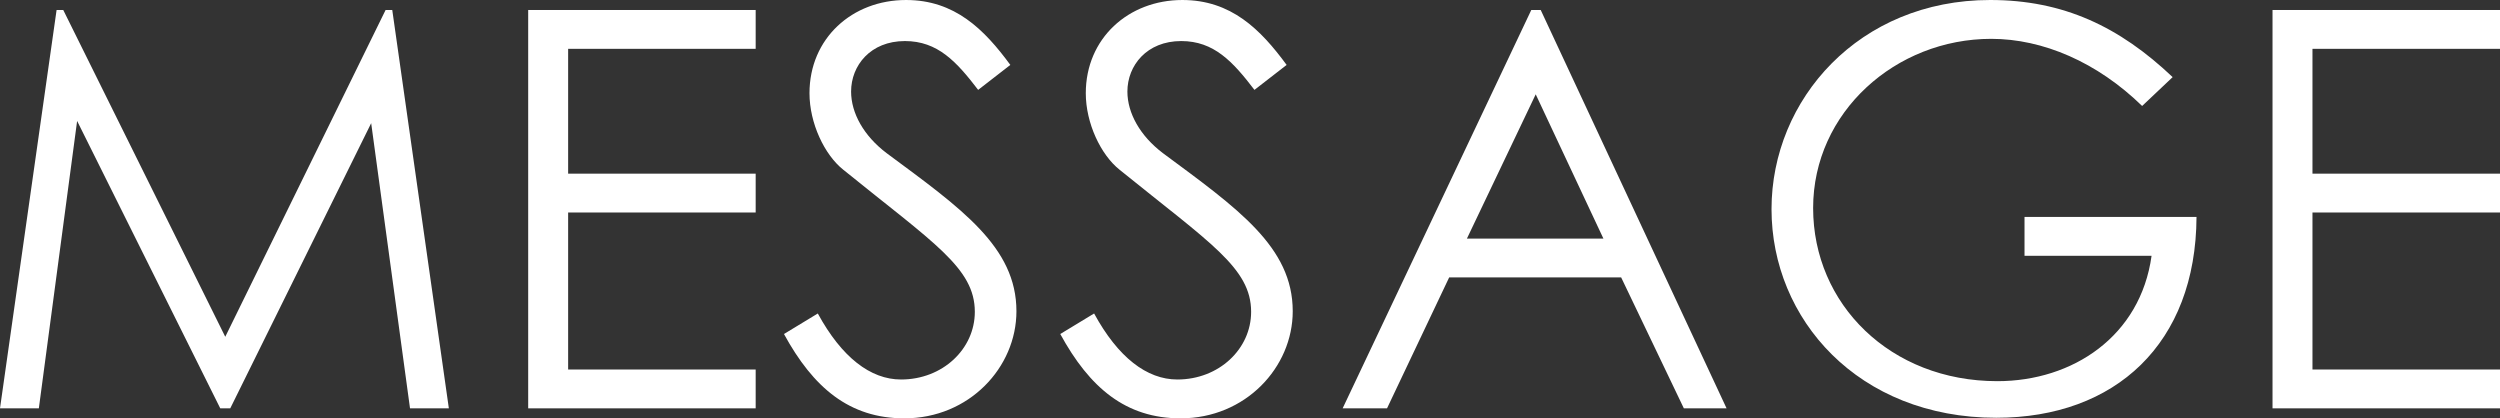
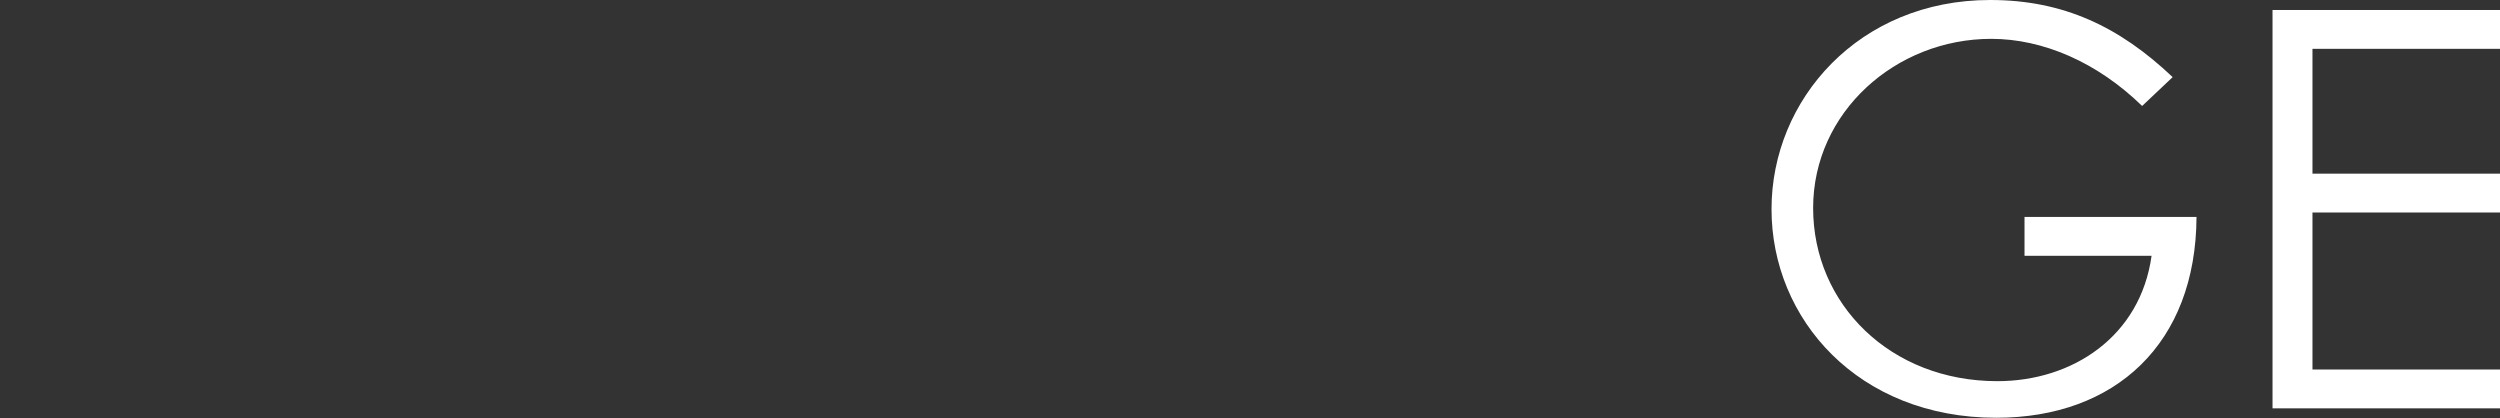
<svg xmlns="http://www.w3.org/2000/svg" id="a" viewBox="0 0 856.13 143.26">
  <rect x="0" y="0" width="856.13" height="143.26" fill="#333333" stroke="none" />
  <defs>
    <style>.b{fill:#fff;}.c{isolation:isolate;}</style>
  </defs>
  <g class="c">
-     <path class="b" d="M0,139.84L19.38,3.42h2.28l55.48,111.91L132.05,3.42h2.28l19.38,136.42h-13.3l-13.3-97.66-48.26,97.66h-3.42L26.41,41.42l-13.11,98.42H0Z" />
-     <path class="b" d="M180.88,3.42h77.9v13.3h-64.22V59.47h64.22v13.3h-64.22v53.77h64.22v13.3h-77.9V3.42Z" />
-     <path class="b" d="M334.97,30.78c-7.41-9.69-13.87-16.72-25.08-16.72-11.78,0-18.43,8.36-18.43,17.29,0,7.41,4.37,15.2,12.16,21.09,25.65,19,44.46,32.11,44.46,54.15,0,19.19-16.15,36.67-38.38,36.67-18.81,0-31.16-10.45-41.23-28.88l11.59-7.03c8.17,15.01,18.05,22.61,28.5,22.61,14.25,0,25.27-10.45,25.27-23.18,0-15.01-14.06-23.56-45.03-48.64-6.46-5.13-11.59-15.96-11.59-26.22,0-18.81,14.63-31.92,33.06-31.92,16.72,0,26.79,10.07,35.72,22.23l-11.02,8.55Z" />
-     <path class="b" d="M429.59,30.78c-7.41-9.69-13.87-16.72-25.08-16.72-11.78,0-18.43,8.36-18.43,17.29,0,7.41,4.37,15.2,12.16,21.09,25.65,19,44.46,32.11,44.46,54.15,0,19.19-16.15,36.67-38.38,36.67-18.81,0-31.16-10.45-41.23-28.88l11.59-7.03c8.17,15.01,18.05,22.61,28.5,22.61,14.25,0,25.27-10.45,25.27-23.18,0-15.01-14.06-23.56-45.03-48.64-6.46-5.13-11.59-15.96-11.59-26.22,0-18.81,14.63-31.92,33.06-31.92,16.72,0,26.79,10.07,35.72,22.23l-11.02,8.55Z" />
-     <path class="b" d="M527.62,3.42l63.65,136.42h-14.63l-21.47-44.84h-58.9l-21.28,44.84h-15.2L524.39,3.42h3.23Zm-1.71,28.88l-23.56,49.4h46.74l-23.18-49.4Z" />
    <path class="b" d="M752.2,74.29c-.19,43.32-27.74,68.78-68.59,68.78-47.31,0-76.95-33.82-76.95-71.44S636.68,0,681.52,0c25.08,0,44.27,9.12,62.51,26.41l-10.45,9.88c-15.39-15.01-34.01-22.99-51.68-22.99-32.68,0-60.99,25.08-60.99,57.95s26.41,59.28,63.08,59.28c25.84,0,49.02-15.39,52.82-42.94h-43.51v-13.3h58.9Z" />
    <path class="b" d="M778.23,3.42h77.9v13.3h-64.22V59.47h64.22v13.3h-64.22v53.77h64.22v13.3h-77.9V3.42Z" />
  </g>
</svg>